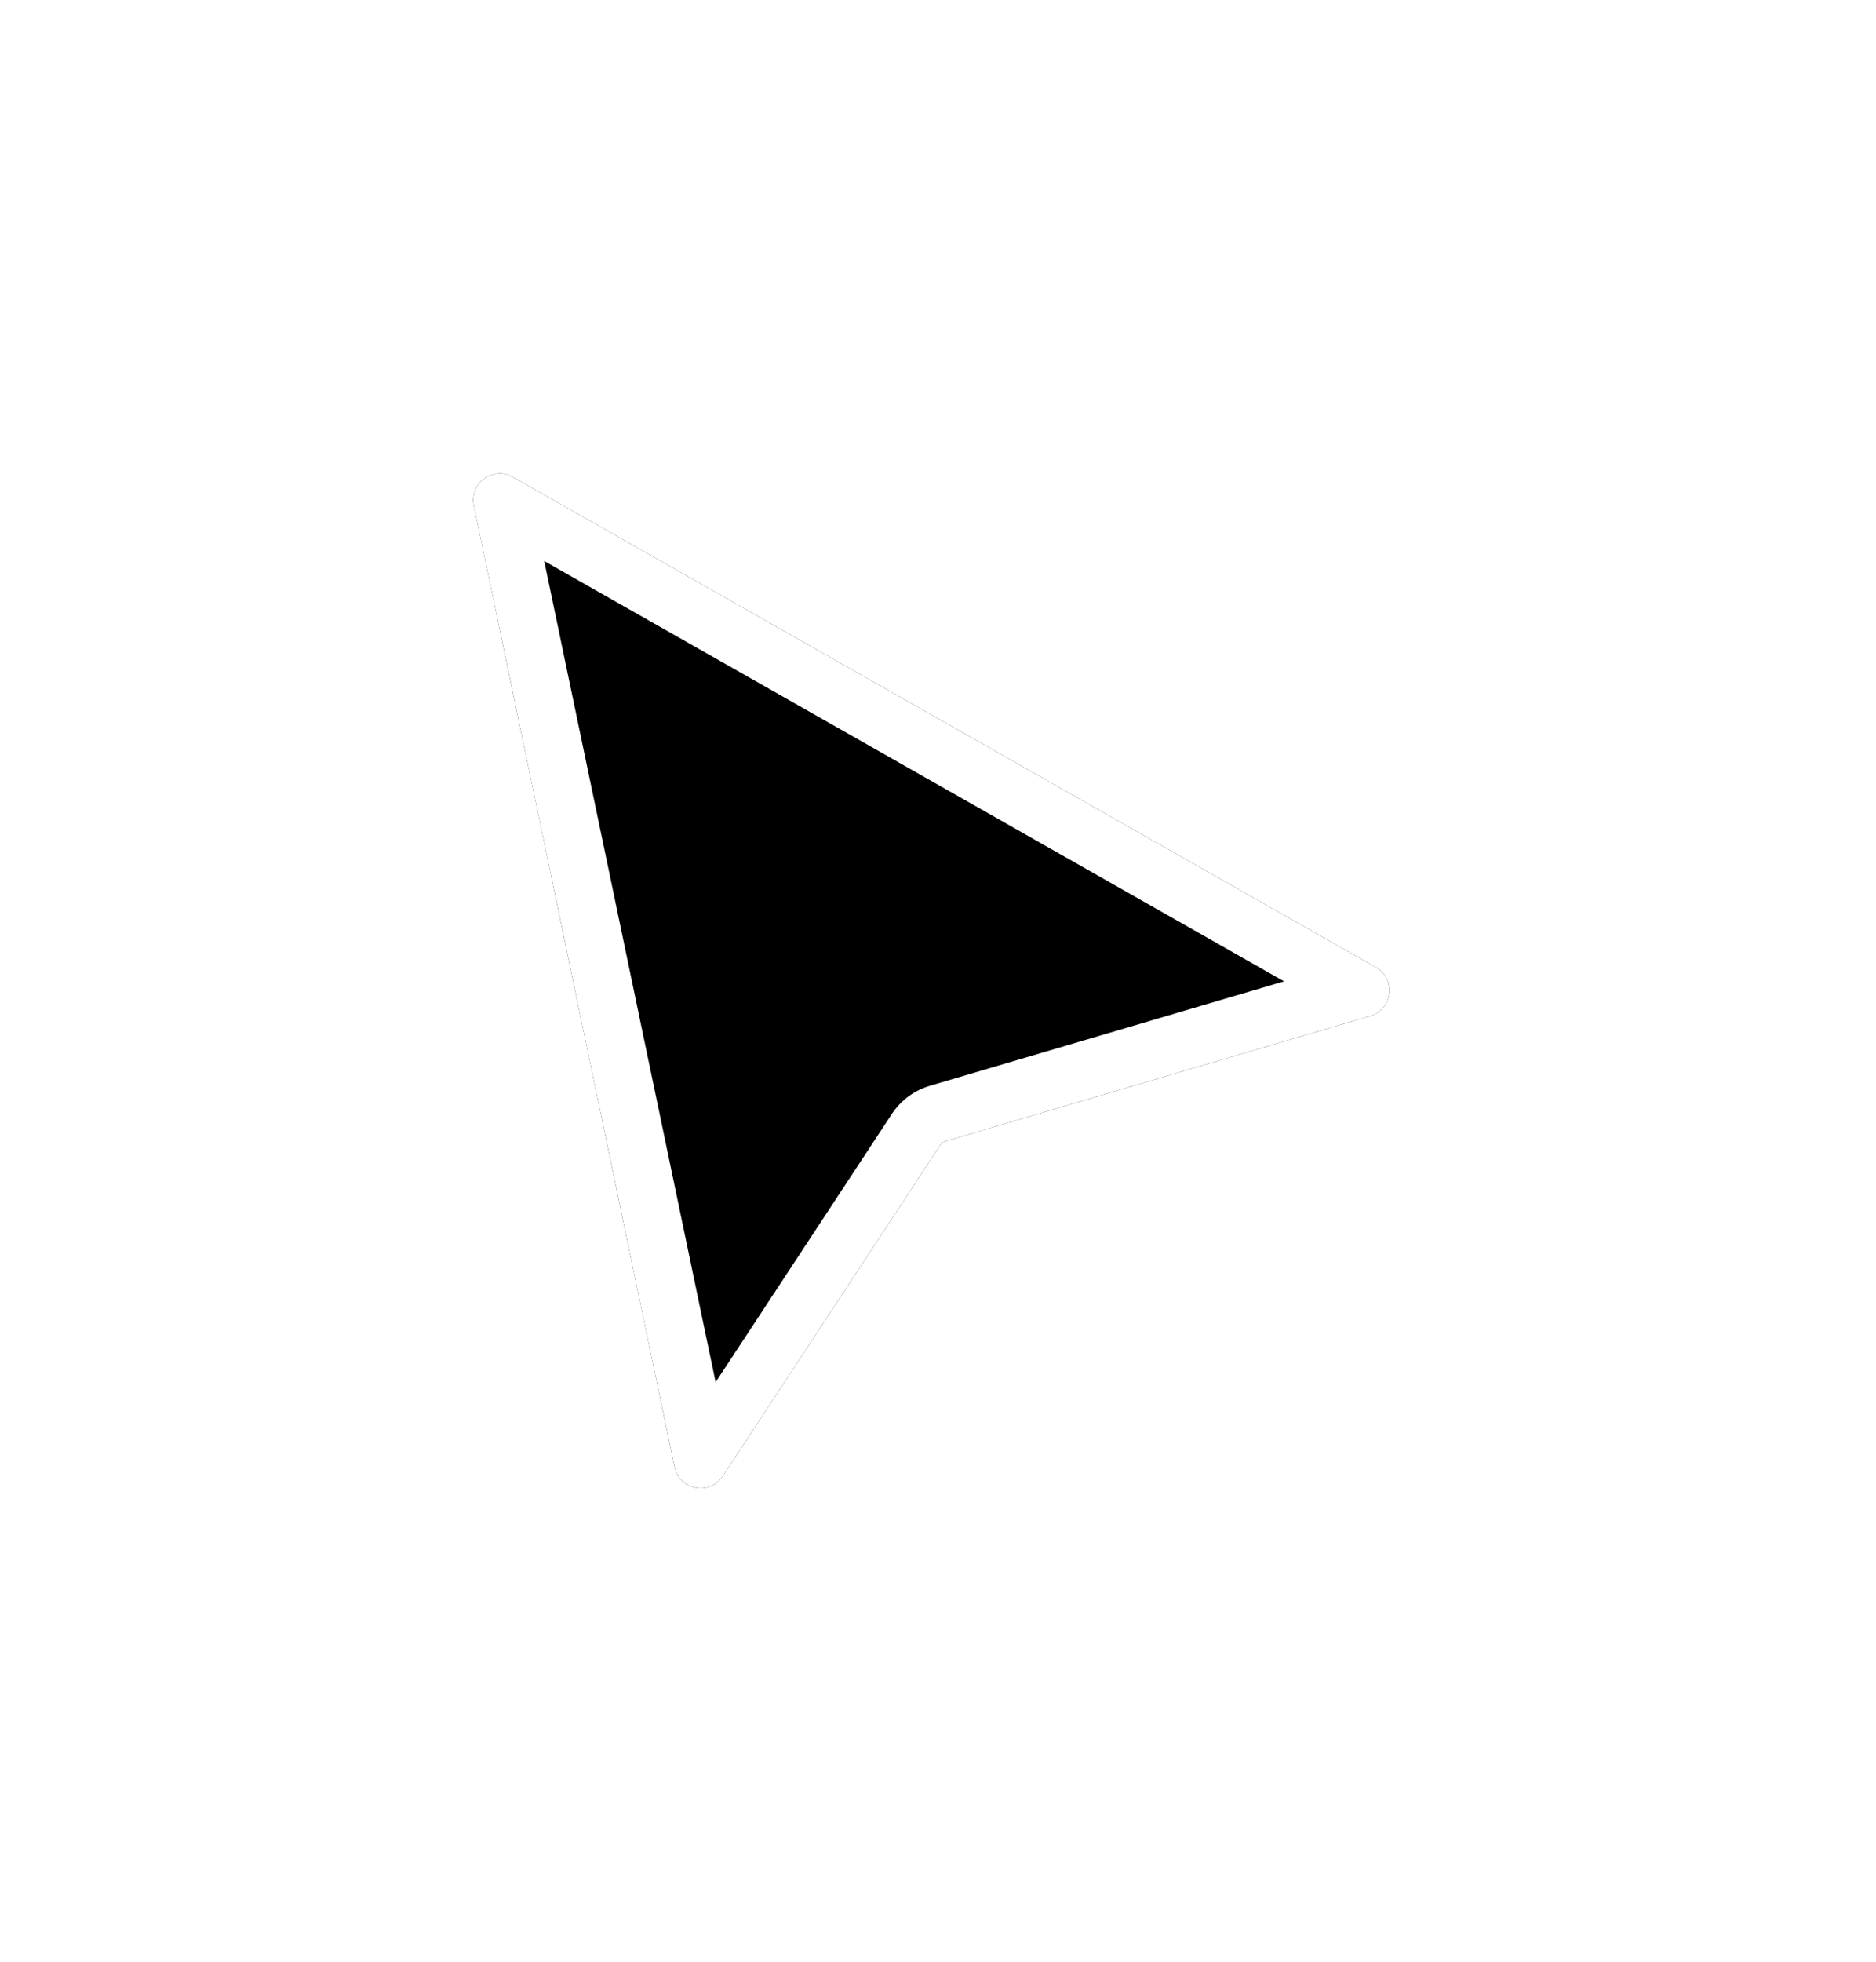
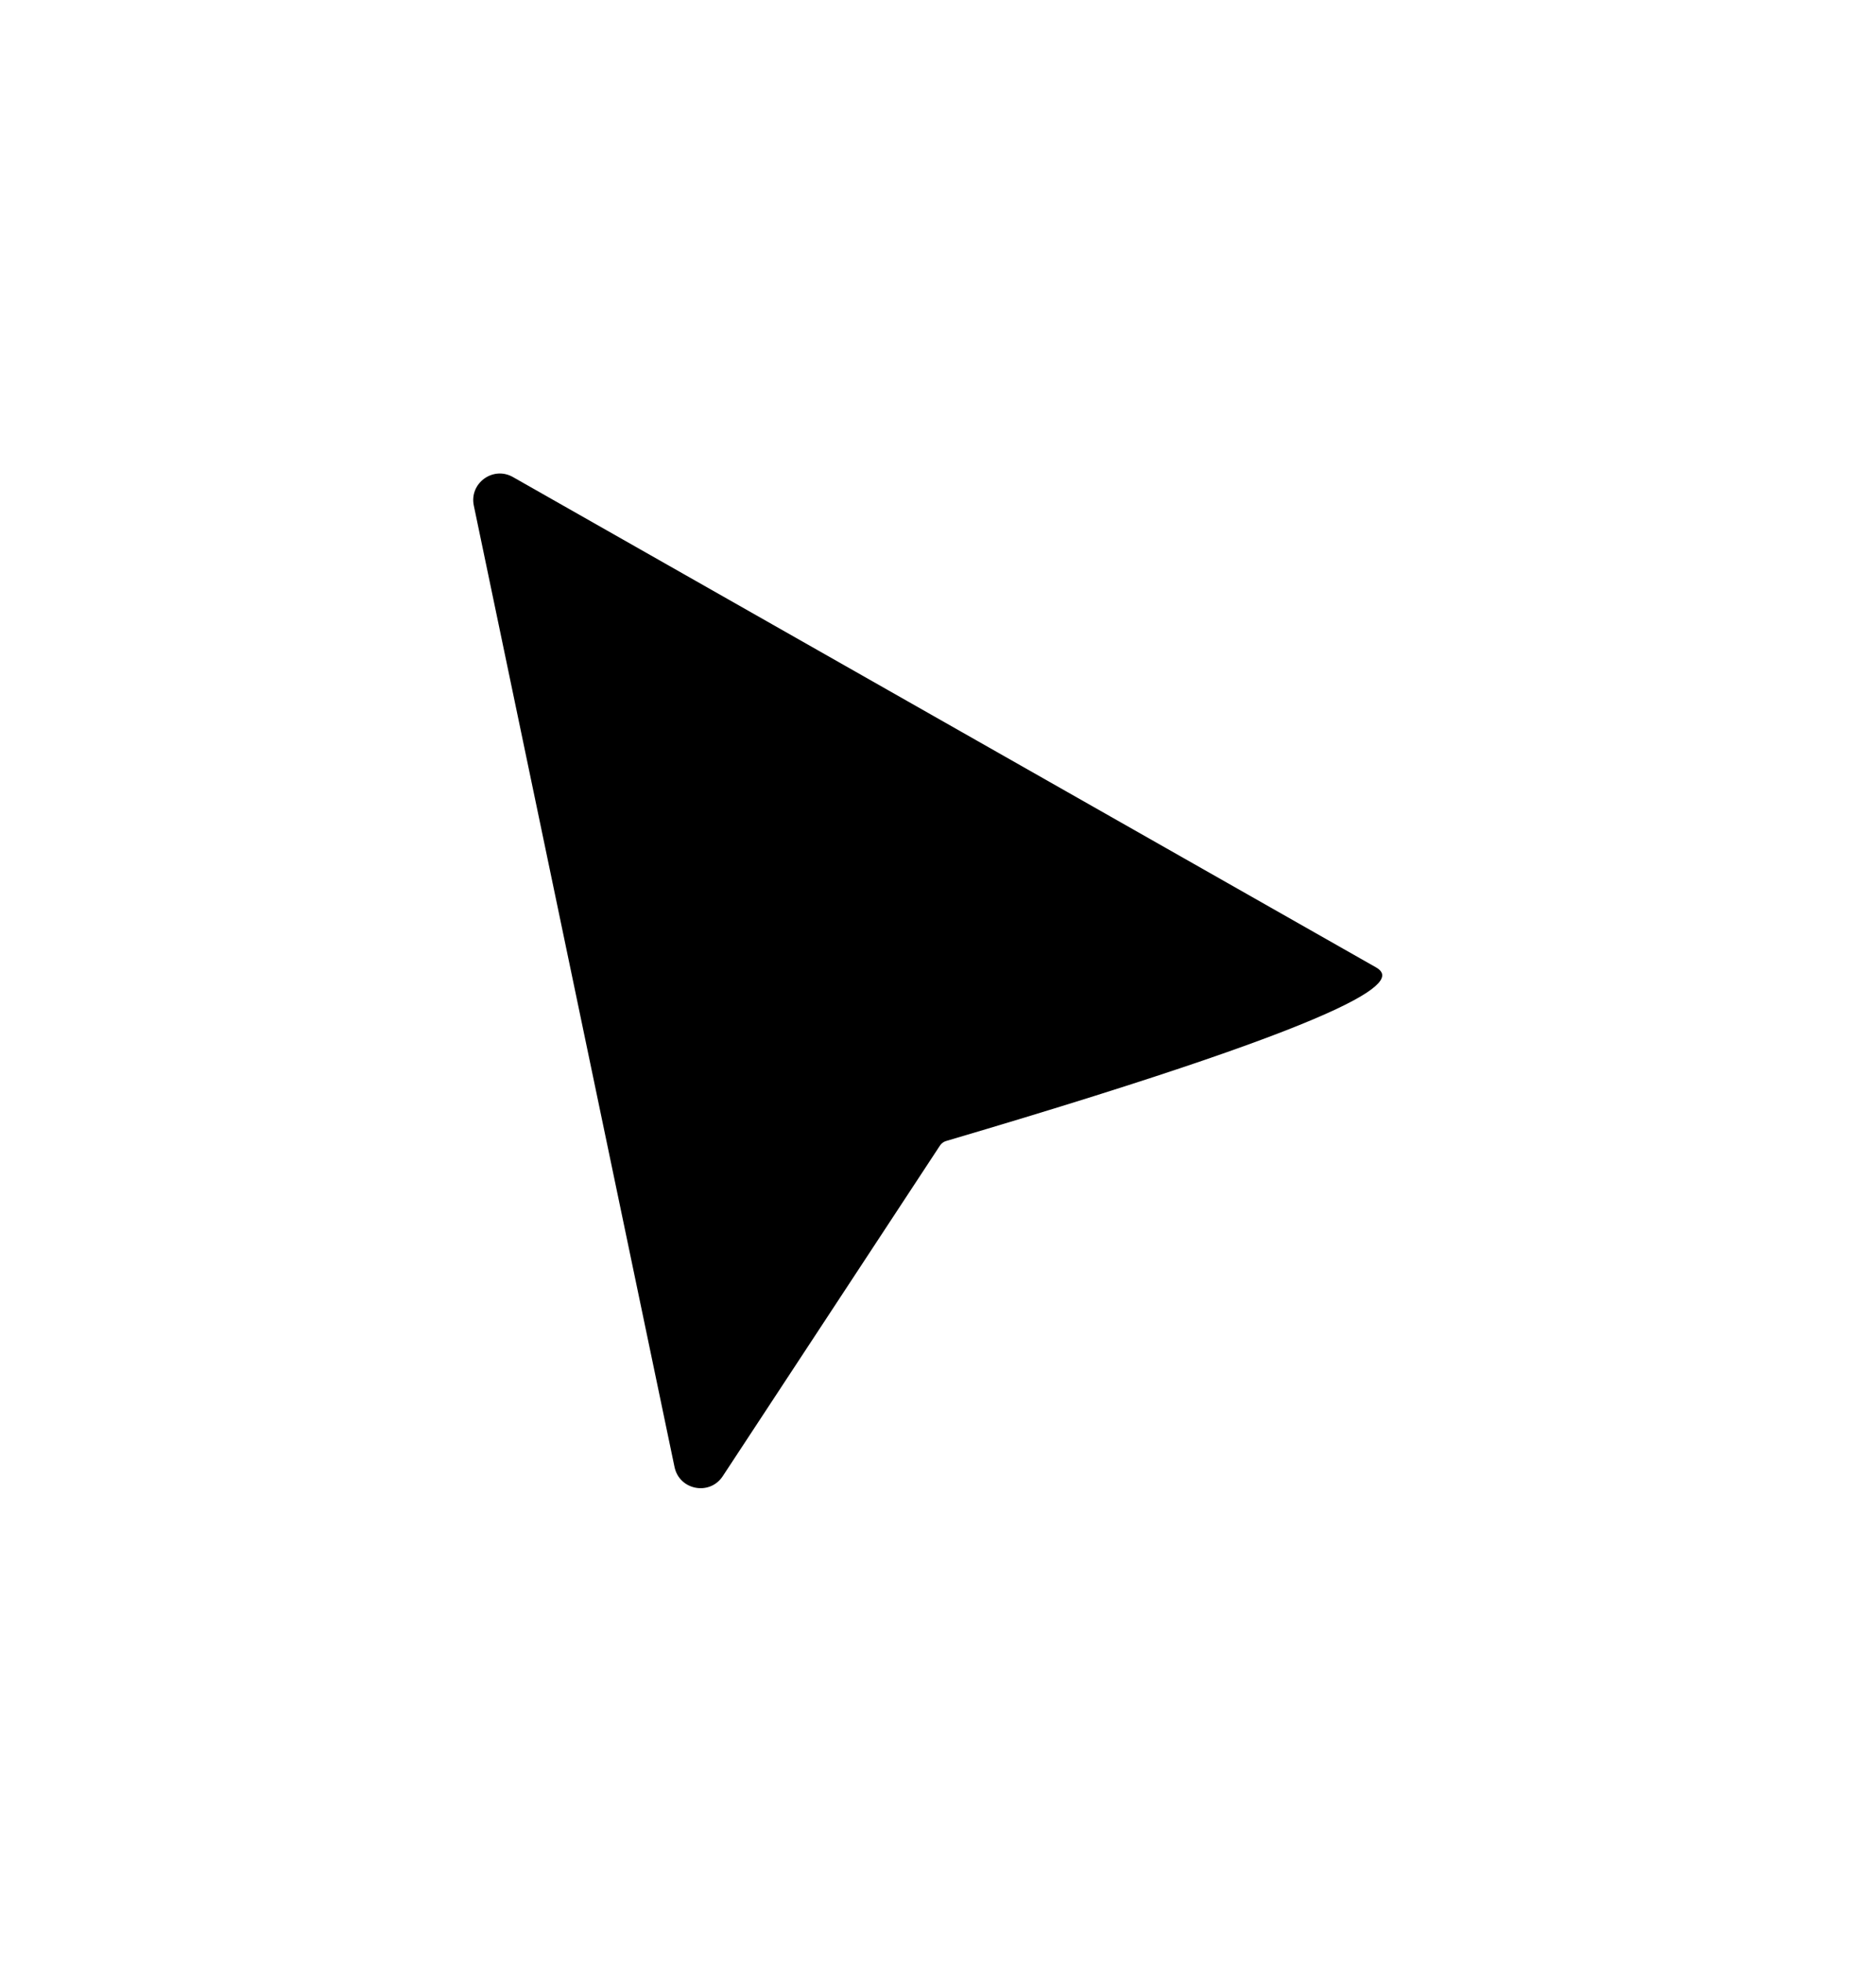
<svg xmlns="http://www.w3.org/2000/svg" width="111" height="116" viewBox="0 0 111 116" fill="none">
  <g filter="url(#filter0_d_64_13049)">
-     <path d="M87.413 45.201L36.35 16.209C35.173 15.541 33.758 16.573 34.035 17.897L45.911 74.749C46.197 76.118 47.995 76.459 48.763 75.291L61.616 55.74C61.701 55.61 61.83 55.515 61.978 55.471L87.081 48.074C88.411 47.682 88.619 45.886 87.413 45.201Z" fill="black" />
+     <path d="M87.413 45.201L36.35 16.209C35.173 15.541 33.758 16.573 34.035 17.897L45.911 74.749C46.197 76.118 47.995 76.459 48.763 75.291L61.616 55.74C61.701 55.61 61.83 55.515 61.978 55.471C88.411 47.682 88.619 45.886 87.413 45.201Z" fill="black" />
  </g>
  <g filter="url(#filter1_d_64_13049)">
-     <path fill-rule="evenodd" clip-rule="evenodd" d="M38.199 21.174L48.342 69.732L58.77 53.87C59.298 53.067 60.093 52.477 61.015 52.206L81.976 46.029L38.199 21.174ZM36.35 16.209L87.413 45.201C88.619 45.886 88.411 47.682 87.081 48.074L61.978 55.471C61.83 55.515 61.701 55.61 61.616 55.74L48.763 75.291C47.995 76.459 46.197 76.118 45.911 74.749L34.035 17.897C33.758 16.573 35.173 15.541 36.35 16.209Z" fill="white" />
-   </g>
+     </g>
  <defs>
    <filter id="filter0_d_64_13049" x="0" y="0" width="110.208" height="116" filterUnits="userSpaceOnUse" color-interpolation-filters="sRGB">
      <feFlood flood-opacity="0" result="BackgroundImageFix" />
      <feColorMatrix in="SourceAlpha" type="matrix" values="0 0 0 0 0 0 0 0 0 0 0 0 0 0 0 0 0 0 127 0" result="hardAlpha" />
      <feOffset dx="-6" dy="12" />
      <feGaussianBlur stdDeviation="14" />
      <feComposite in2="hardAlpha" operator="out" />
      <feColorMatrix type="matrix" values="0 0 0 0 0 0 0 0 0 0 0 0 0 0 0 0 0 0 0.15 0" />
      <feBlend mode="normal" in2="BackgroundImageFix" result="effect1_dropShadow_64_13049" />
      <feBlend mode="normal" in="SourceGraphic" in2="effect1_dropShadow_64_13049" result="shape" />
    </filter>
    <filter id="filter1_d_64_13049" x="0" y="0" width="110.208" height="116" filterUnits="userSpaceOnUse" color-interpolation-filters="sRGB">
      <feFlood flood-opacity="0" result="BackgroundImageFix" />
      <feColorMatrix in="SourceAlpha" type="matrix" values="0 0 0 0 0 0 0 0 0 0 0 0 0 0 0 0 0 0 127 0" result="hardAlpha" />
      <feOffset dx="-6" dy="12" />
      <feGaussianBlur stdDeviation="14" />
      <feComposite in2="hardAlpha" operator="out" />
      <feColorMatrix type="matrix" values="0 0 0 0 0 0 0 0 0 0 0 0 0 0 0 0 0 0 0.15 0" />
      <feBlend mode="normal" in2="BackgroundImageFix" result="effect1_dropShadow_64_13049" />
      <feBlend mode="normal" in="SourceGraphic" in2="effect1_dropShadow_64_13049" result="shape" />
    </filter>
  </defs>
</svg>